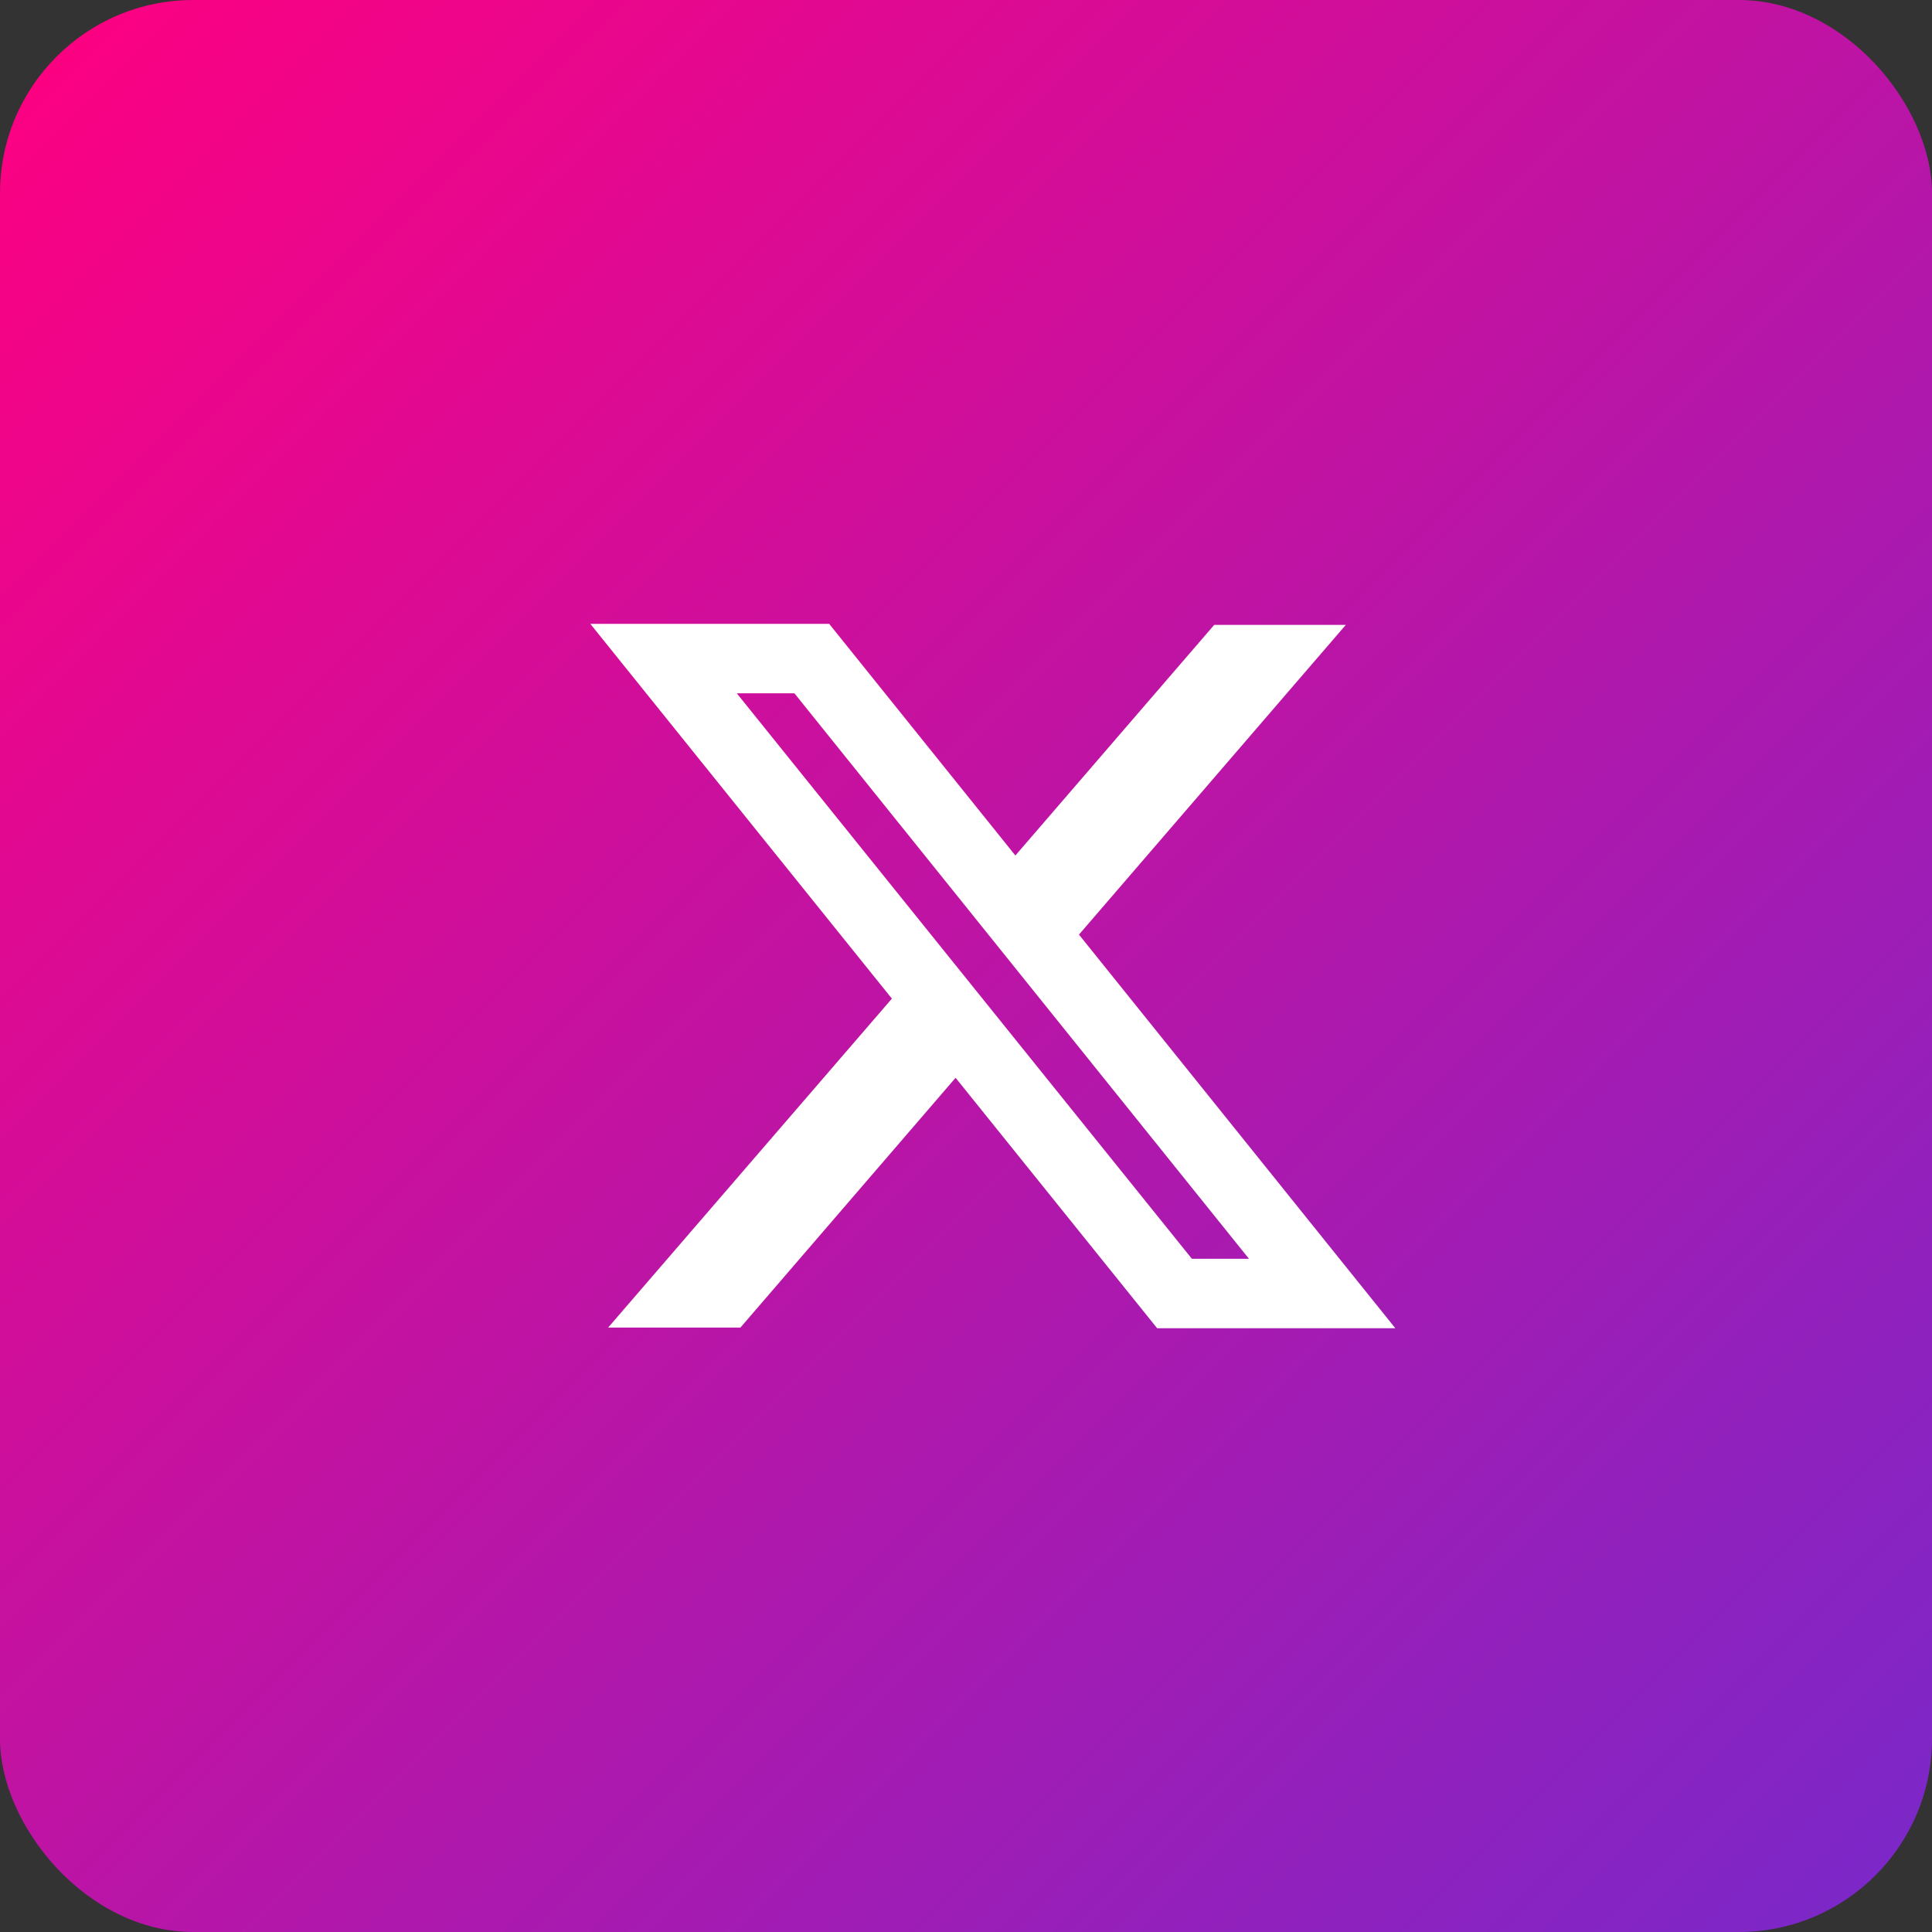
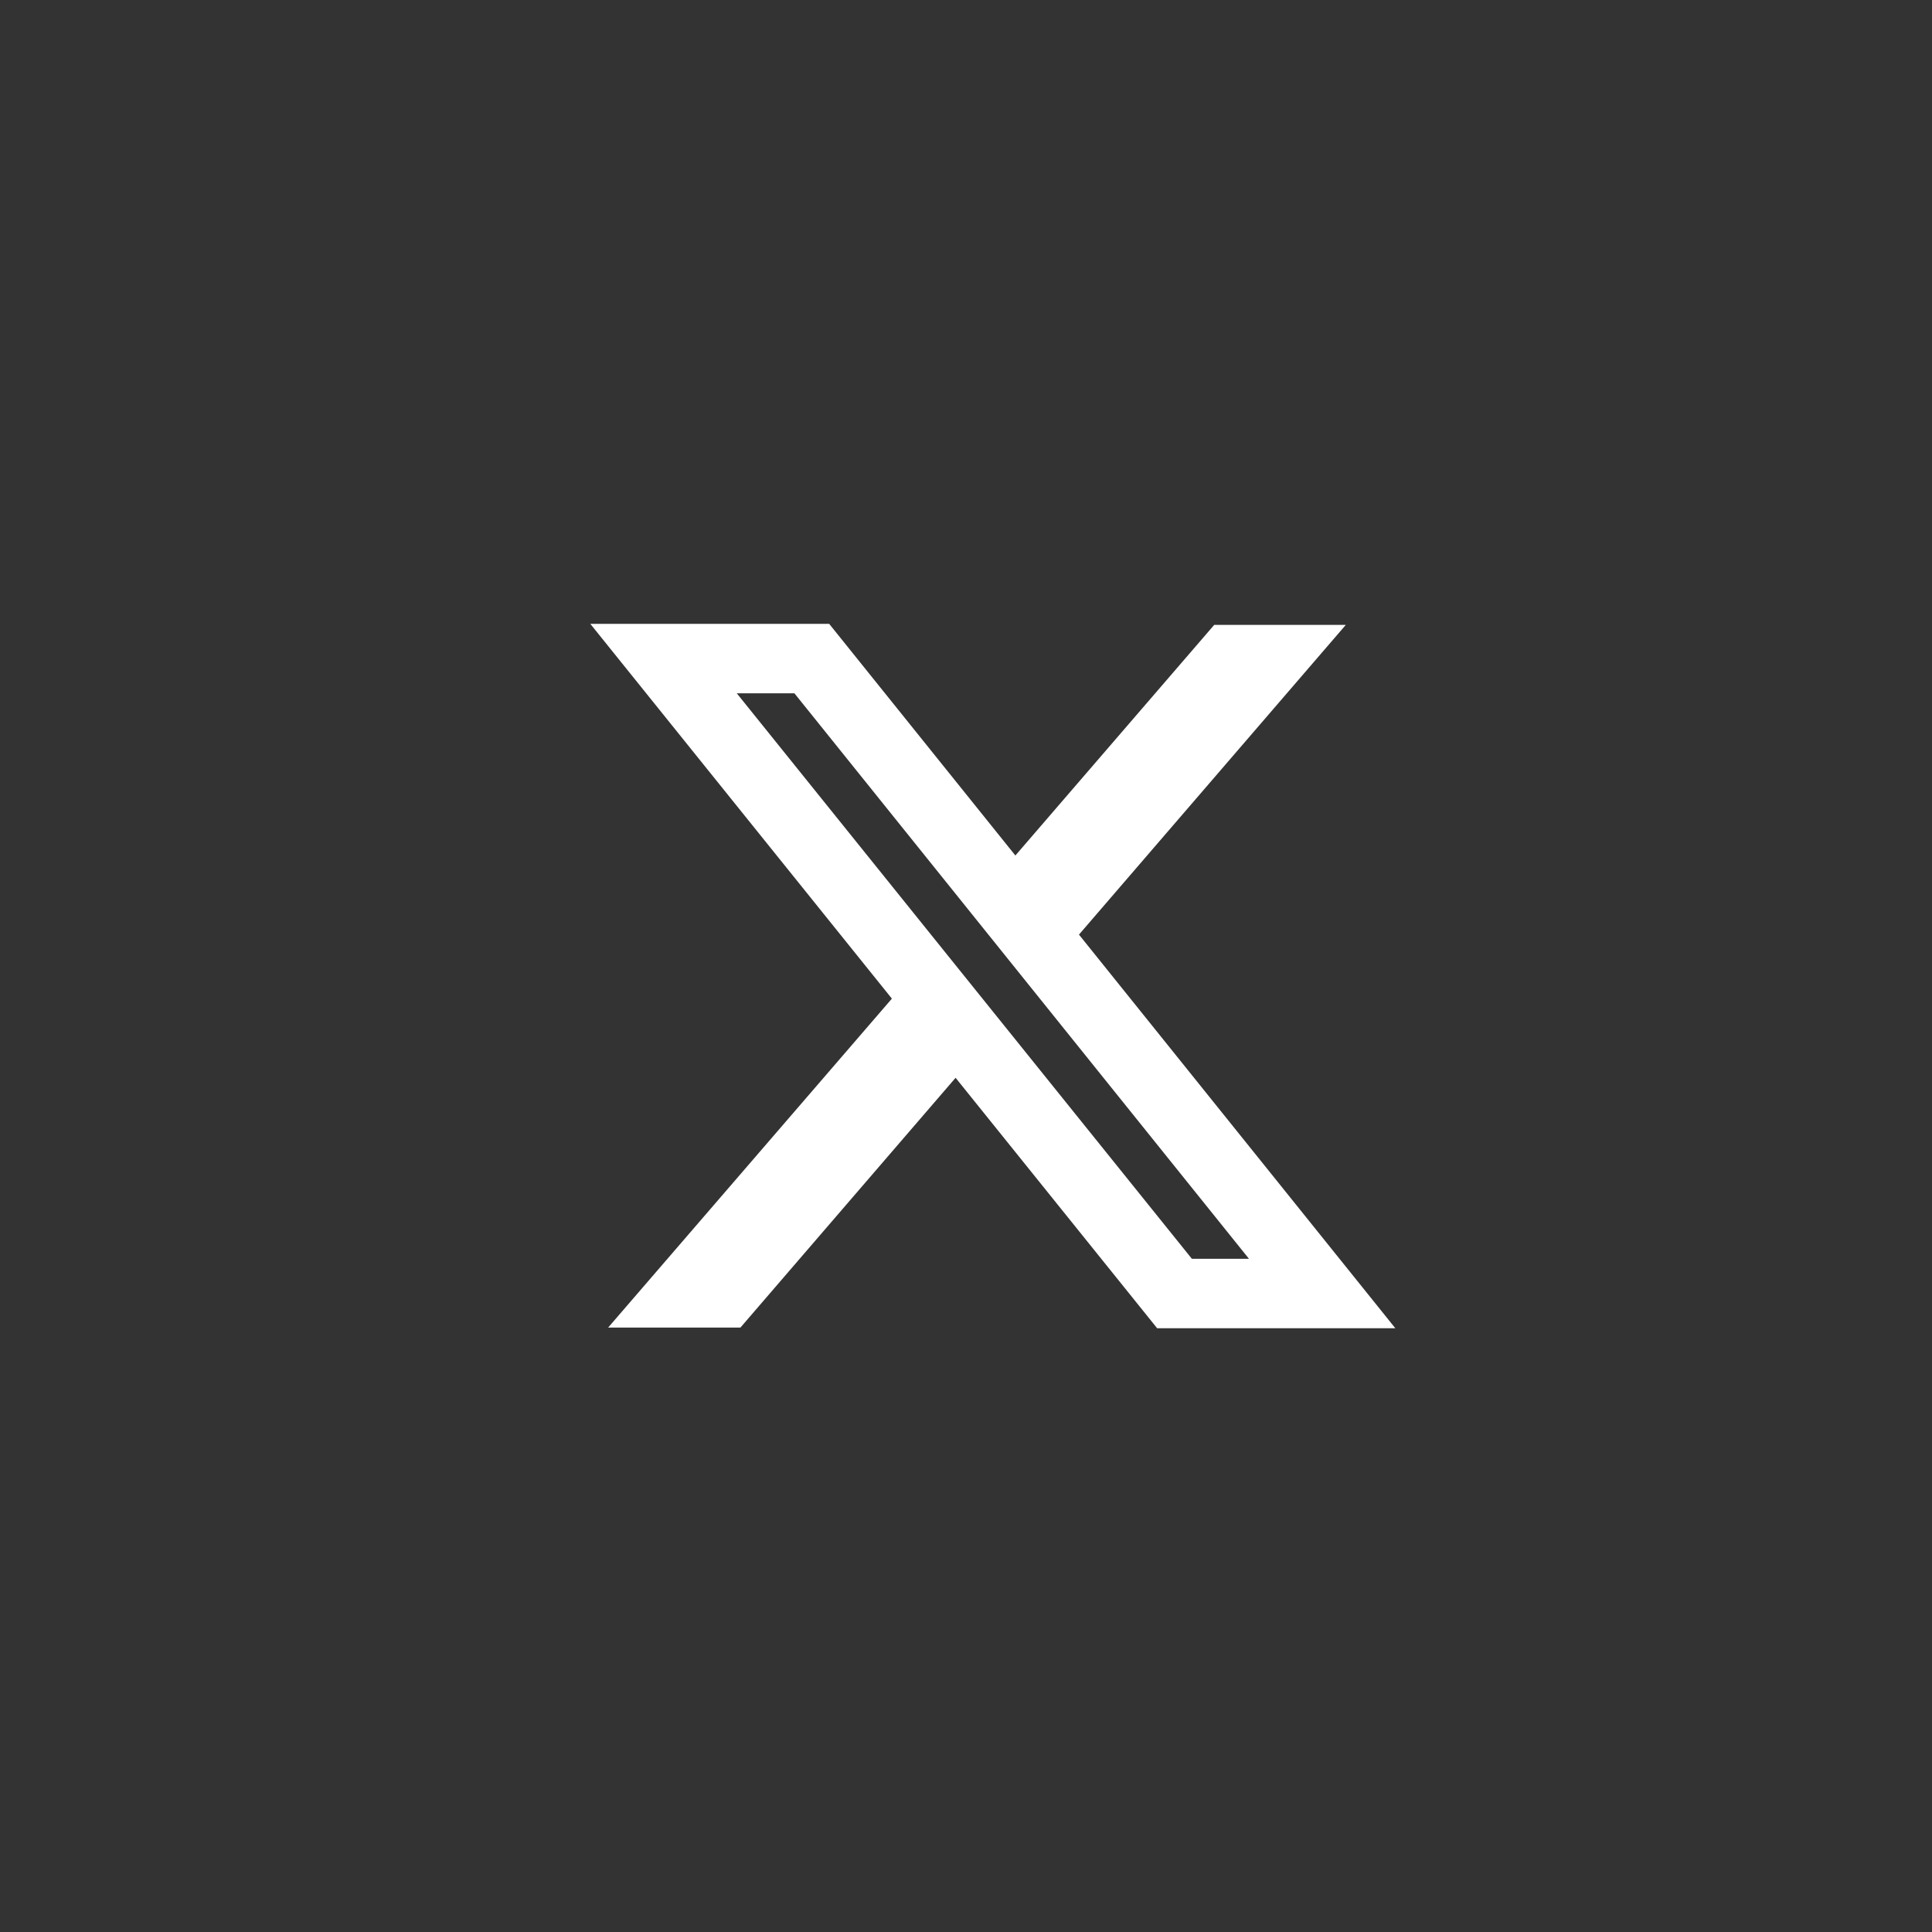
<svg xmlns="http://www.w3.org/2000/svg" width="36" height="36" viewBox="0 0 36 36" fill="none">
  <rect x="0" y="0" width="36" height="36" fill="#333333" stroke="none" />
-   <rect width="36" height="36" rx="3.6" fill="url(#paint0_linear_453_1308)" />
  <path fill-rule="evenodd" clip-rule="evenodd" d="M16.619 18.608L11 11.625H15.451L18.92 15.941L22.625 11.644H25.077L20.105 17.415L26 24.75H21.562L17.806 20.083L13.797 24.737H11.332L16.619 18.608ZM22.209 23.456L13.729 12.919H14.803L23.273 23.456H22.209Z" fill="white" />
  <defs>
    <linearGradient id="paint0_linear_453_1308" x1="0" y1="0" x2="36" y2="36" gradientUnits="userSpaceOnUse">
      <stop stop-color="#FF0080" />
      <stop offset="1" stop-color="#7928CA" />
    </linearGradient>
  </defs>
</svg>